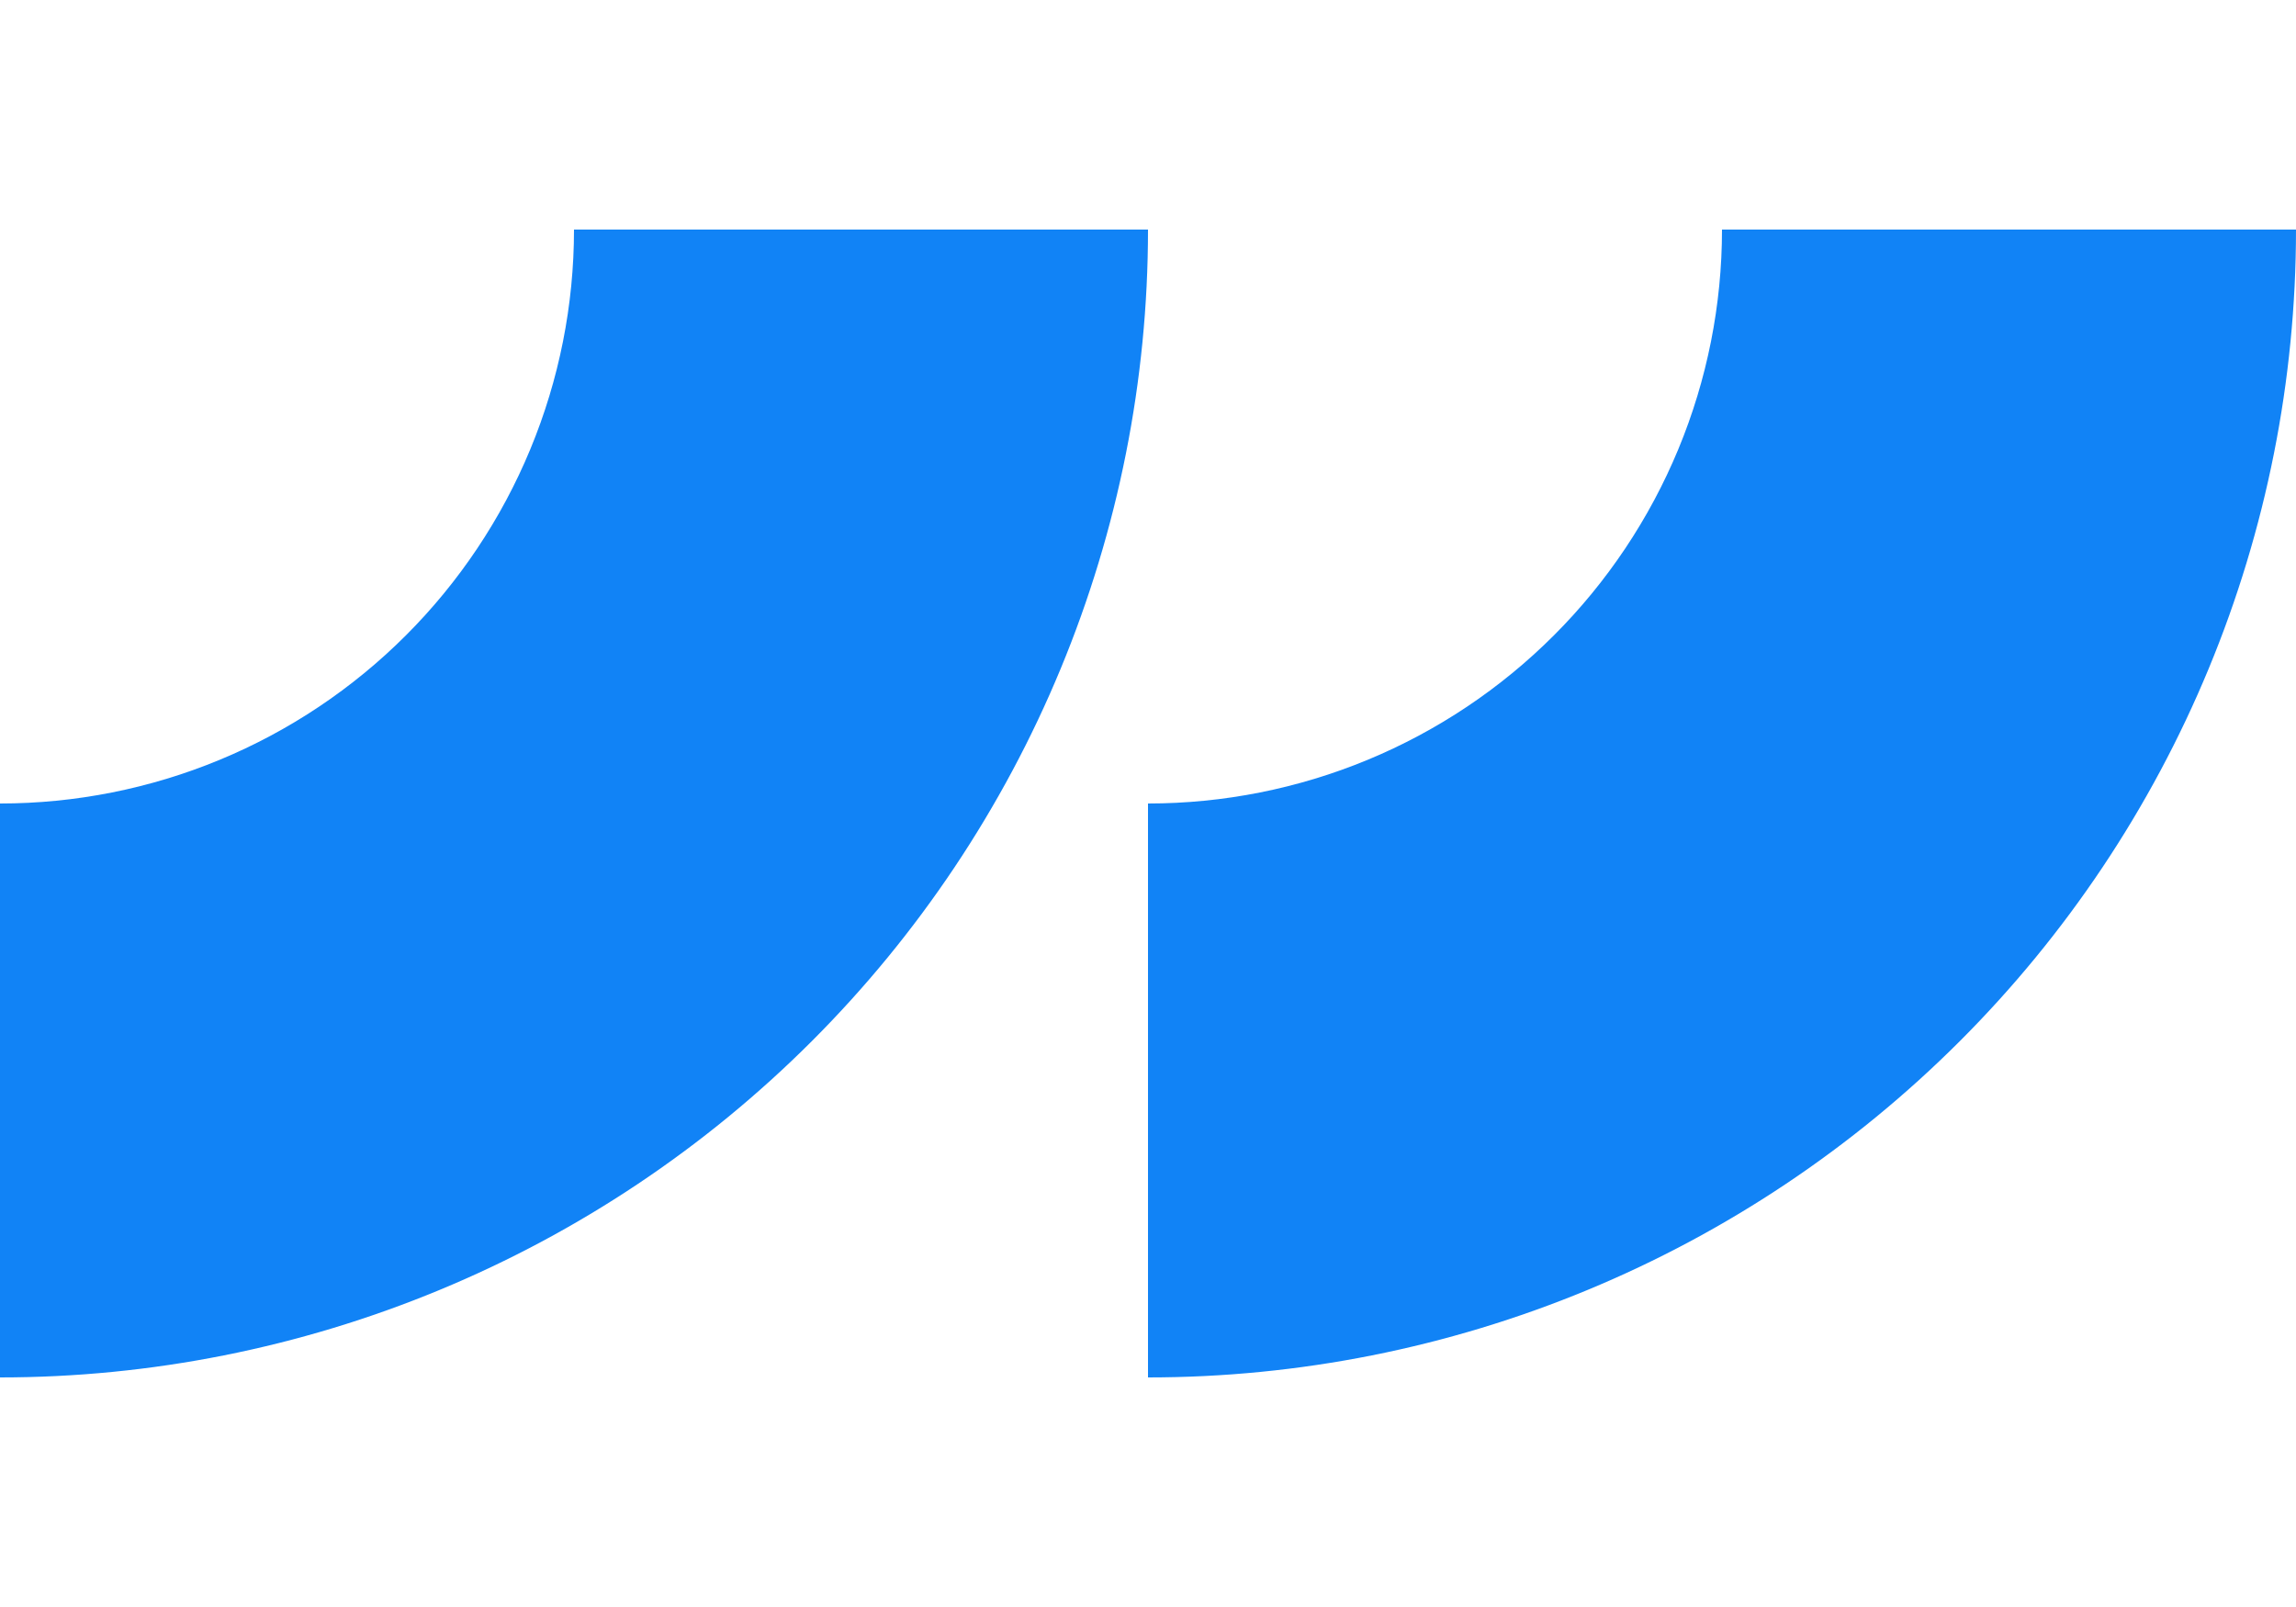
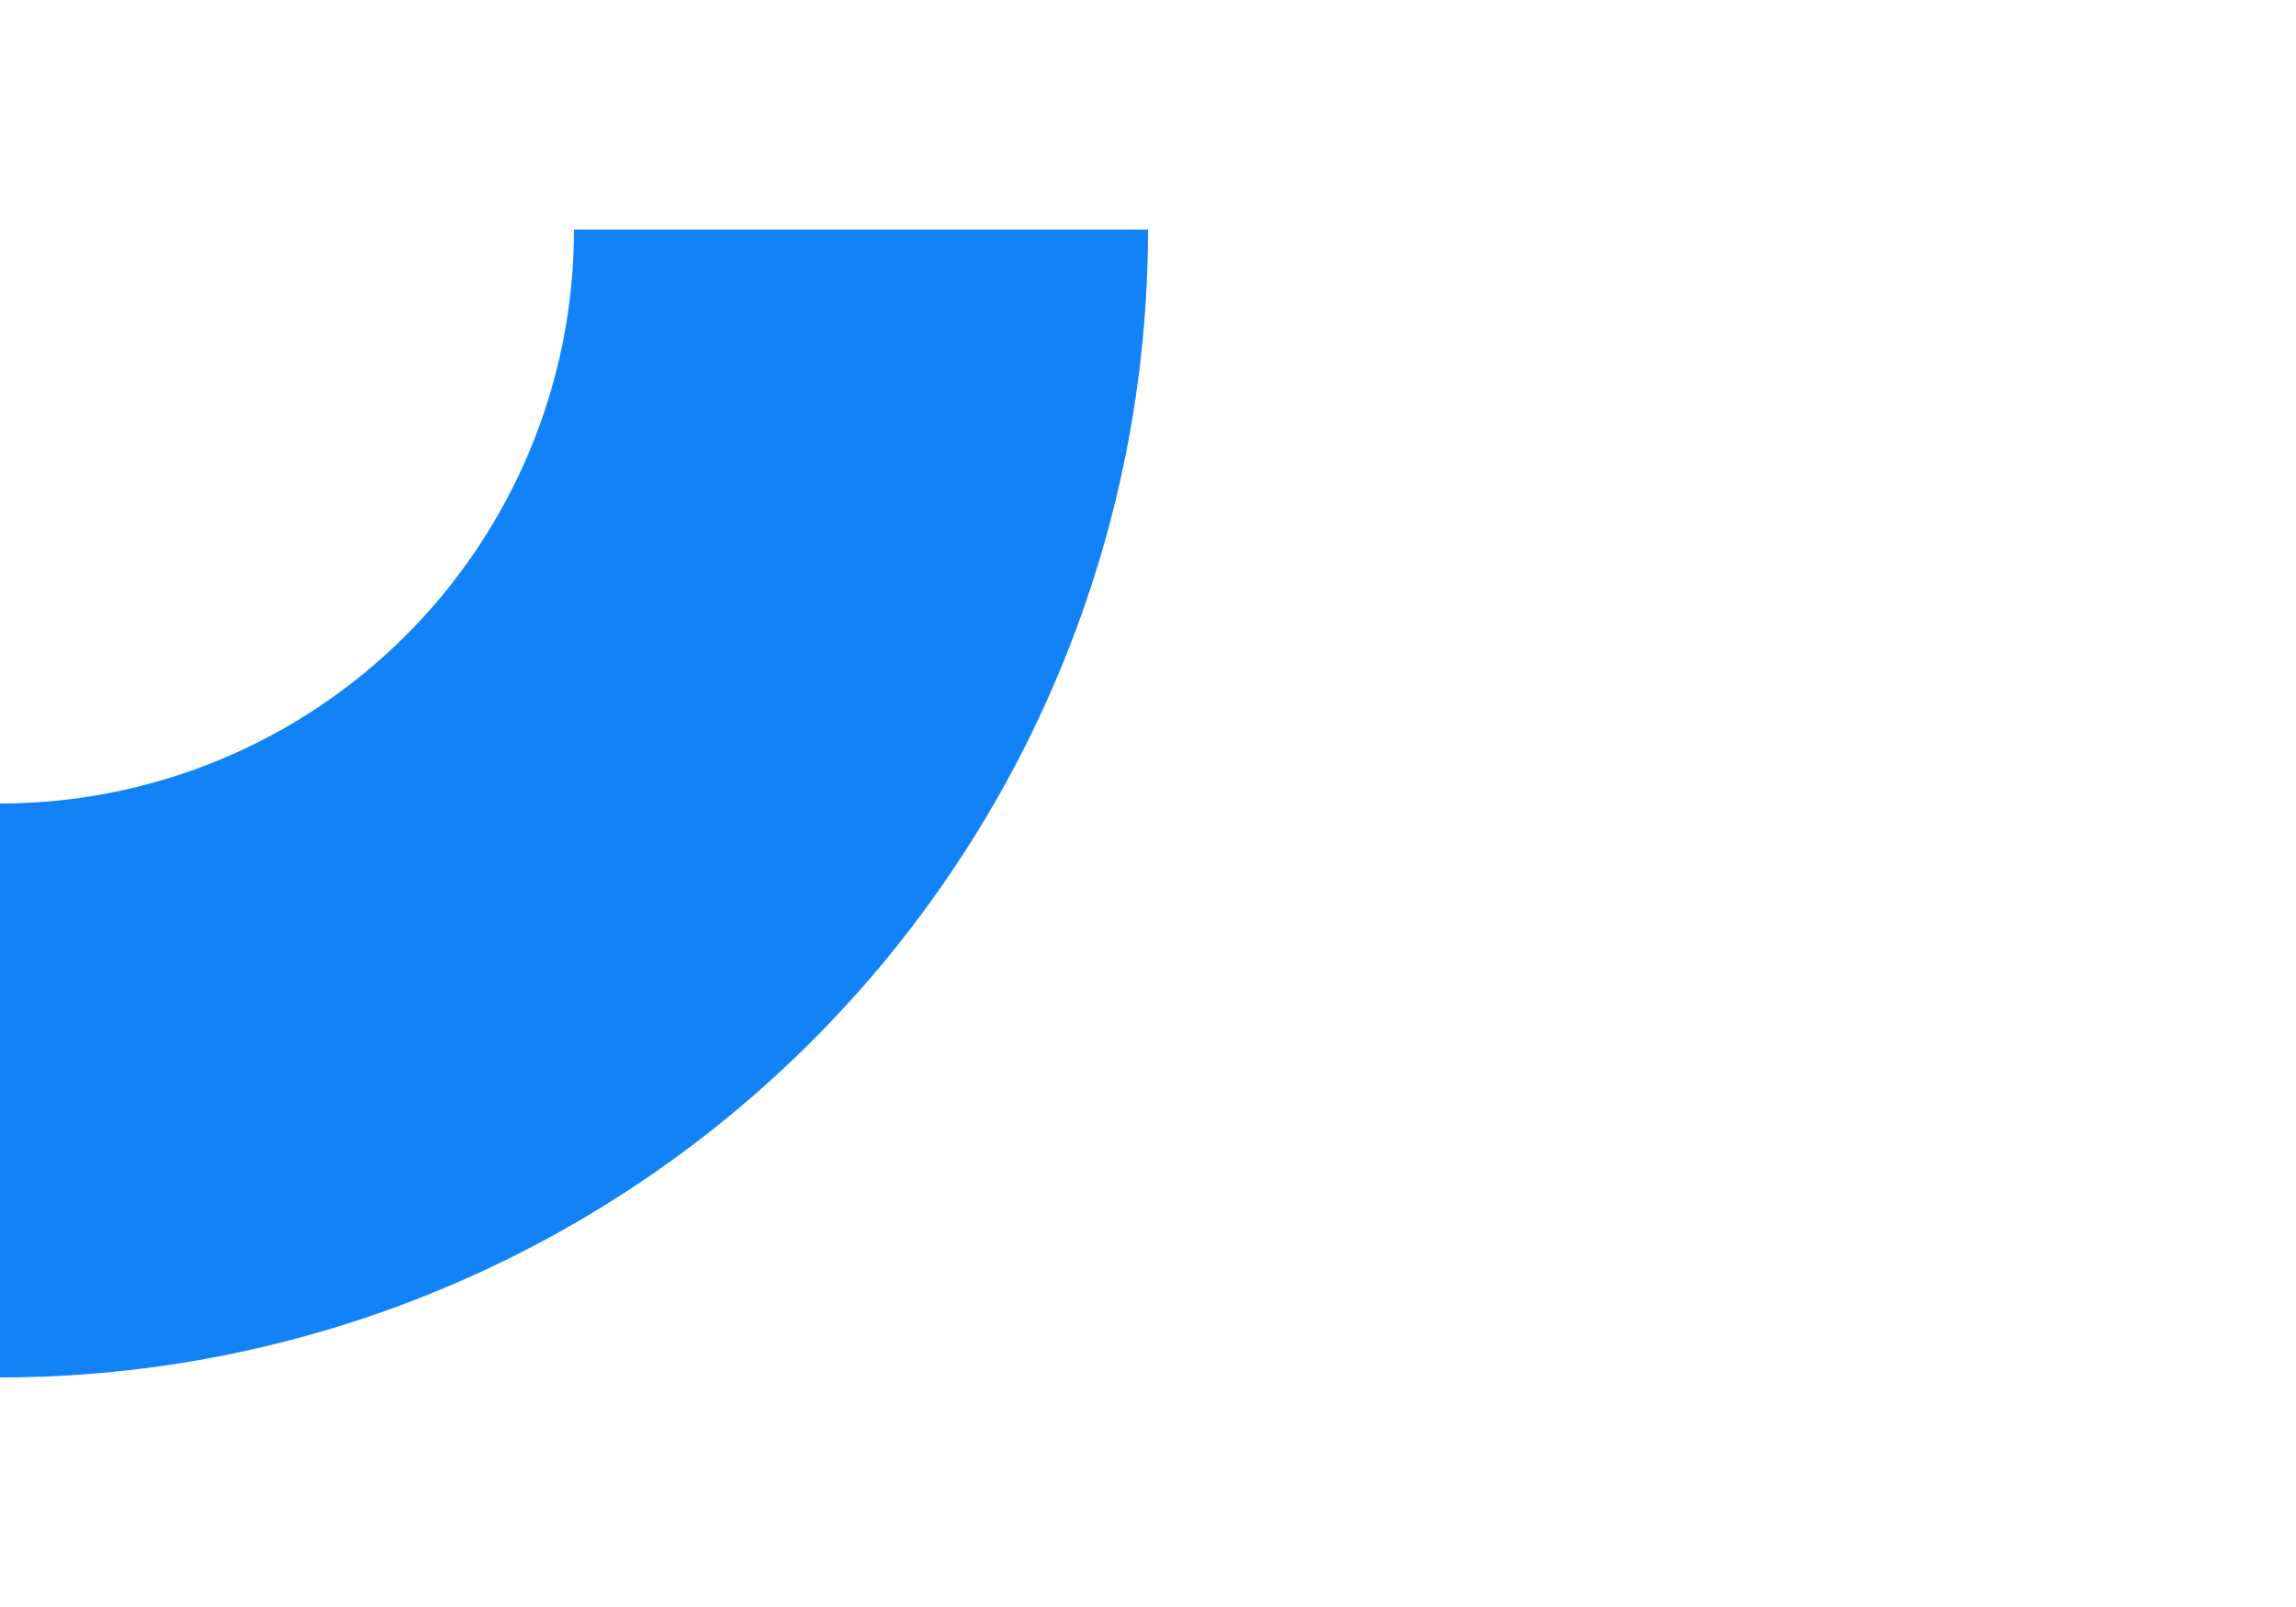
<svg xmlns="http://www.w3.org/2000/svg" width="80" height="56" viewBox="0 0 80 56" fill="none">
  <path d="M36.955 23.307C38.965 18.454 40 13.253 40 8H20C20 10.626 19.483 13.227 18.478 15.654C17.473 18.08 15.999 20.285 14.142 22.142C12.285 23.999 10.08 25.473 7.654 26.478C5.227 27.483 2.626 28 3.8147e-06 28L0 48C5.253 48 10.454 46.965 15.307 44.955C20.16 42.945 24.57 39.999 28.284 36.284C31.999 32.57 34.945 28.16 36.955 23.307Z" fill="#1183F6" />
-   <path d="M76.955 23.307C78.965 18.454 80 13.253 80 8H60C60 10.626 59.483 13.227 58.478 15.654C57.472 18.08 55.999 20.285 54.142 22.142C52.285 23.999 50.08 25.473 47.654 26.478C45.227 27.483 42.626 28 40 28L40 48C45.253 48 50.454 46.965 55.307 44.955C60.16 42.945 64.57 39.999 68.284 36.284C71.999 32.57 74.945 28.16 76.955 23.307Z" fill="#1183F6" />
</svg>